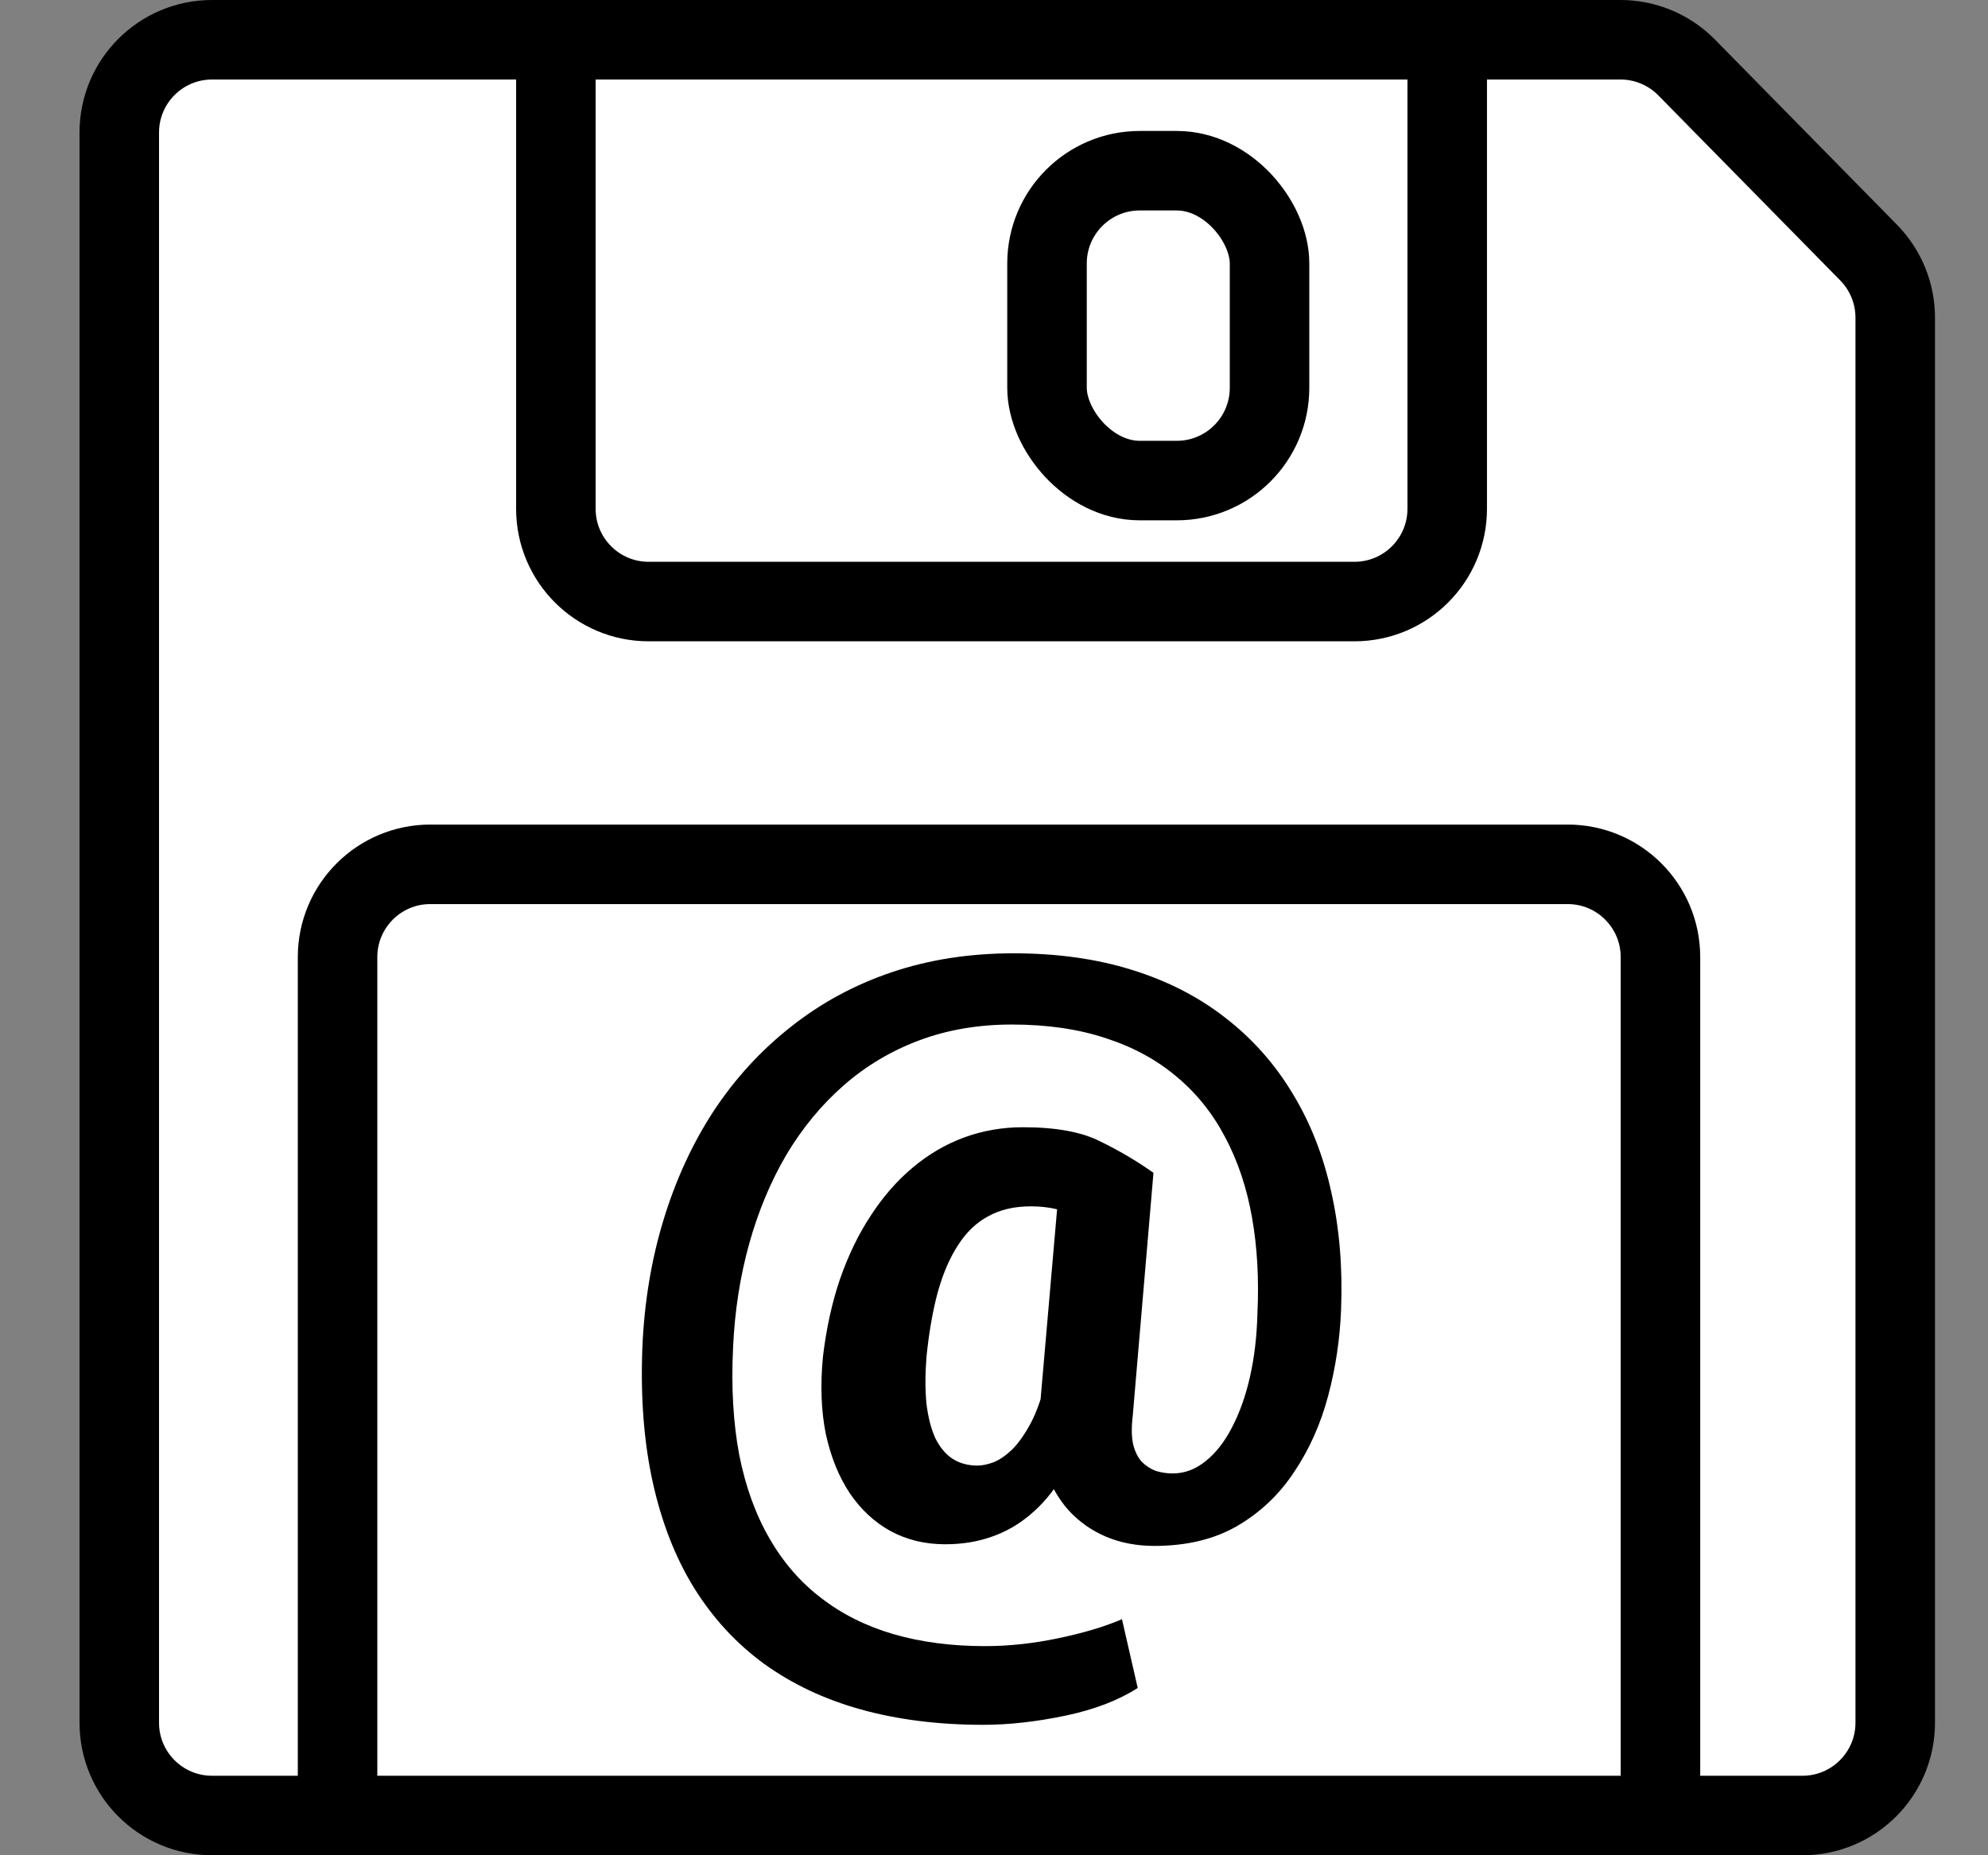
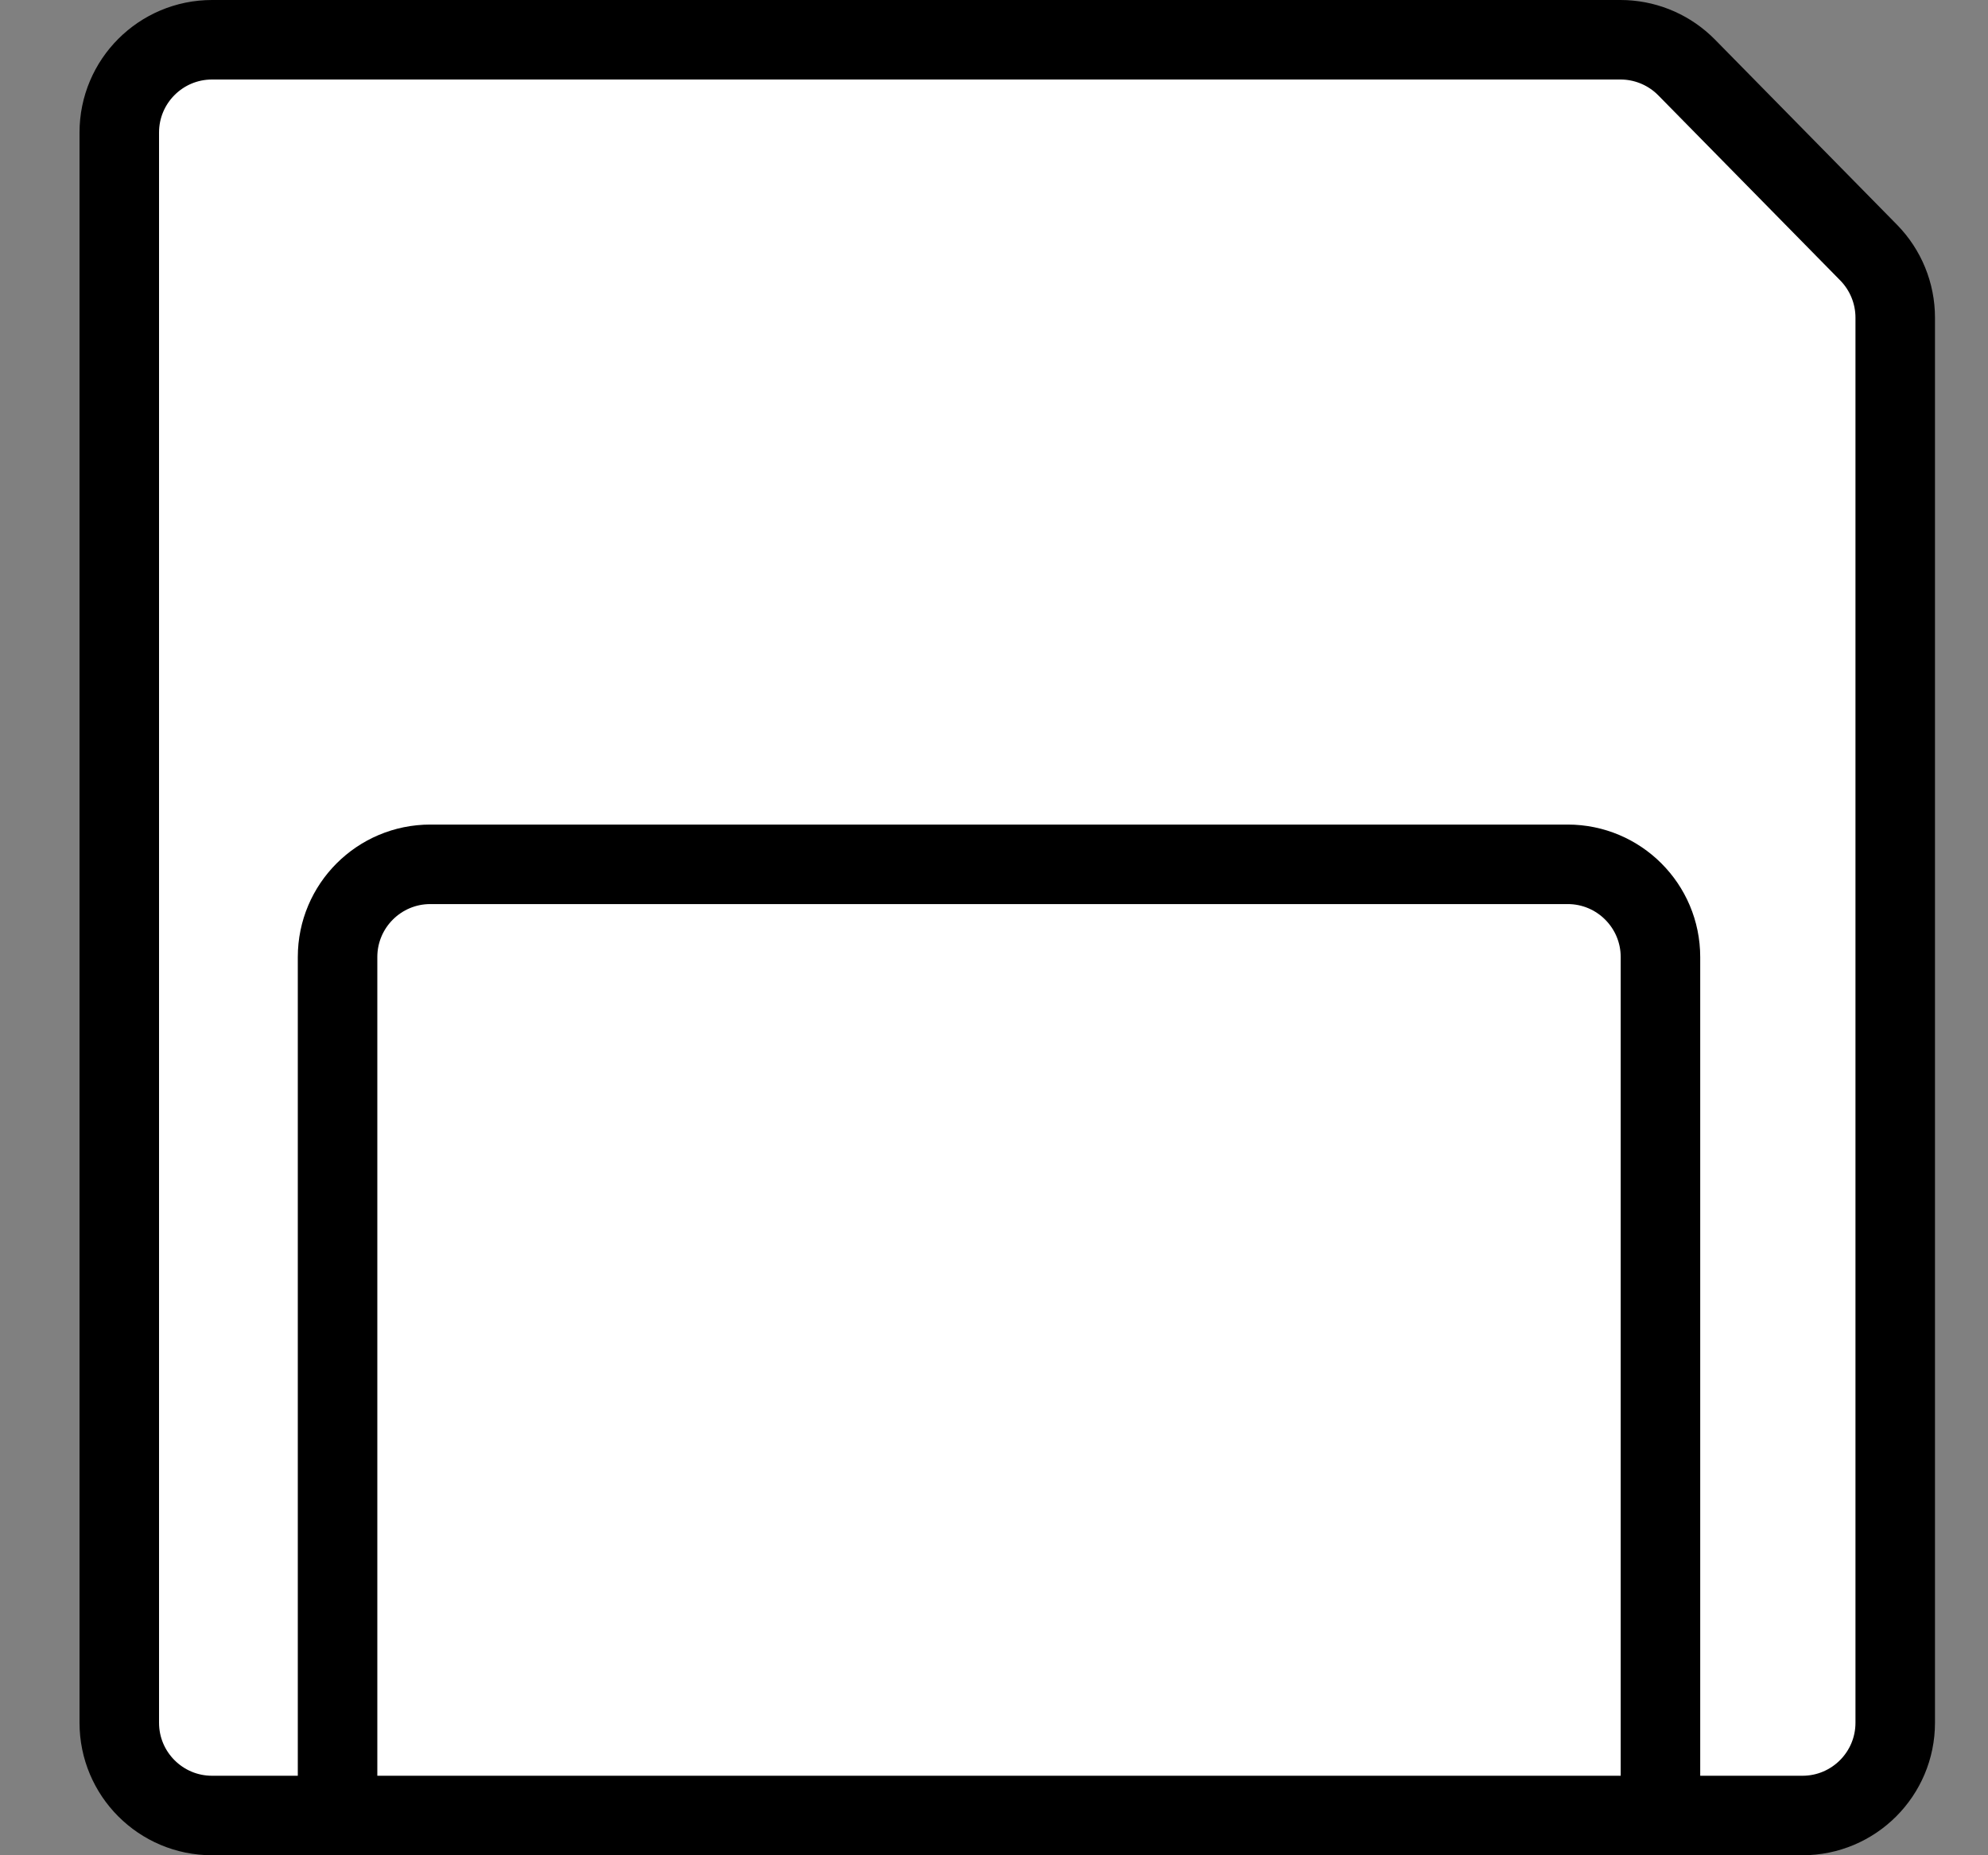
<svg xmlns="http://www.w3.org/2000/svg" width="75" height="70" viewBox="0 0 75 70" fill="none">
  <rect x="0" y="0" width="75" height="70" fill="#808080" stroke="none" />
  <path d="M8 1.5H61.136C62.016 1.5 62.861 1.832 63.506 2.425L63.632 2.547L70.496 9.53C71.139 10.185 71.5 11.067 71.5 11.984V65C71.5 66.933 69.933 68.5 68 68.5H8C6.067 68.5 4.5 66.933 4.5 65V5C4.5 3.067 6.067 1.5 8 1.5Z" fill="white" stroke="black" stroke-width="3" />
  <path d="M16.235 32.611H59.143C61.075 32.611 62.643 34.178 62.643 36.111V68.5H12.735V36.111C12.735 34.178 14.302 32.611 16.235 32.611Z" fill="white" stroke="black" stroke-width="3" />
-   <path d="M54.598 1.5V19.197C54.598 21.13 53.031 22.697 51.098 22.697H24.471C22.538 22.697 20.971 21.13 20.971 19.197V1.5H54.598Z" fill="white" stroke="black" stroke-width="3" />
-   <rect x="39.5" y="6.441" width="8.395" height="11.691" rx="3.5" fill="white" stroke="black" stroke-width="3" />
-   <path d="M50.594 49.406C50.552 50.51 50.391 51.594 50.109 52.656C49.828 53.719 49.401 54.677 48.828 55.531C48.266 56.385 47.547 57.068 46.672 57.578C45.807 58.078 44.766 58.328 43.547 58.328C42.891 58.328 42.286 58.214 41.734 57.984C41.193 57.755 40.724 57.427 40.328 57C39.943 56.573 39.646 56.057 39.438 55.453C39.24 54.849 39.161 54.172 39.203 53.422L40 44.25H43.516L42.734 53.422C42.682 53.859 42.688 54.219 42.75 54.5C42.823 54.781 42.932 55 43.078 55.156C43.234 55.312 43.411 55.427 43.609 55.5C43.818 55.562 44.026 55.594 44.234 55.594C44.682 55.594 45.094 55.443 45.469 55.141C45.854 54.839 46.188 54.417 46.469 53.875C46.76 53.323 46.99 52.682 47.156 51.953C47.323 51.214 47.417 50.417 47.438 49.562C47.5 48.26 47.432 47.052 47.234 45.938C47.036 44.812 46.698 43.802 46.219 42.906C45.75 42.01 45.141 41.25 44.391 40.625C43.641 39.99 42.75 39.505 41.719 39.172C40.688 38.828 39.505 38.656 38.172 38.656C36.911 38.656 35.75 38.854 34.688 39.25C33.625 39.646 32.672 40.214 31.828 40.953C30.995 41.682 30.276 42.552 29.672 43.562C29.078 44.573 28.609 45.693 28.266 46.922C27.922 48.151 27.719 49.458 27.656 50.844C27.583 52.344 27.662 53.698 27.891 54.906C28.13 56.104 28.51 57.151 29.031 58.047C29.552 58.953 30.203 59.703 30.984 60.297C31.766 60.901 32.672 61.354 33.703 61.656C34.745 61.958 35.896 62.109 37.156 62.109C38.062 62.109 38.984 62.01 39.922 61.812C40.87 61.615 41.672 61.375 42.328 61.094L42.922 63.688C42.193 64.156 41.281 64.505 40.188 64.734C39.094 64.963 38.062 65.078 37.094 65.078C35.406 65.078 33.87 64.885 32.484 64.5C31.099 64.115 29.875 63.536 28.812 62.766C27.76 61.995 26.88 61.036 26.172 59.891C25.474 58.755 24.958 57.432 24.625 55.922C24.292 54.411 24.162 52.719 24.234 50.844C24.307 49.135 24.573 47.531 25.031 46.031C25.49 44.521 26.12 43.151 26.922 41.922C27.734 40.693 28.703 39.635 29.828 38.75C30.953 37.854 32.219 37.167 33.625 36.688C35.042 36.208 36.578 35.969 38.234 35.969C39.88 35.969 41.37 36.177 42.703 36.594C44.047 37.01 45.224 37.615 46.234 38.406C47.245 39.188 48.083 40.13 48.75 41.234C49.427 42.339 49.917 43.578 50.219 44.953C50.531 46.328 50.656 47.812 50.594 49.406ZM34.953 51.188C34.901 51.854 34.901 52.448 34.953 52.969C35.016 53.479 35.125 53.906 35.281 54.25C35.448 54.594 35.661 54.854 35.922 55.031C36.193 55.208 36.51 55.297 36.875 55.297C37.052 55.297 37.255 55.255 37.484 55.172C37.714 55.078 37.948 54.917 38.188 54.688C38.427 54.448 38.661 54.115 38.891 53.688C39.12 53.25 39.318 52.682 39.484 51.984L40.938 53.766C40.698 54.516 40.406 55.172 40.062 55.734C39.719 56.297 39.323 56.766 38.875 57.141C38.438 57.516 37.948 57.797 37.406 57.984C36.875 58.172 36.292 58.266 35.656 58.266C34.896 58.266 34.208 58.099 33.594 57.766C32.99 57.432 32.479 56.958 32.062 56.344C31.646 55.719 31.344 54.974 31.156 54.109C30.979 53.234 30.943 52.26 31.047 51.188C31.172 50.135 31.385 49.161 31.688 48.266C32 47.37 32.385 46.573 32.844 45.875C33.302 45.167 33.828 44.562 34.422 44.062C35.016 43.562 35.661 43.182 36.359 42.922C37.068 42.661 37.812 42.531 38.594 42.531C39.833 42.531 40.802 42.708 41.5 43.062C42.208 43.406 42.88 43.802 43.516 44.25L41.797 46.688C41.495 46.417 41.099 46.156 40.609 45.906C40.13 45.646 39.557 45.516 38.891 45.516C38.266 45.516 37.729 45.641 37.281 45.891C36.833 46.13 36.453 46.495 36.141 46.984C35.828 47.464 35.573 48.057 35.375 48.766C35.188 49.464 35.047 50.271 34.953 51.188Z" fill="black" />
</svg>